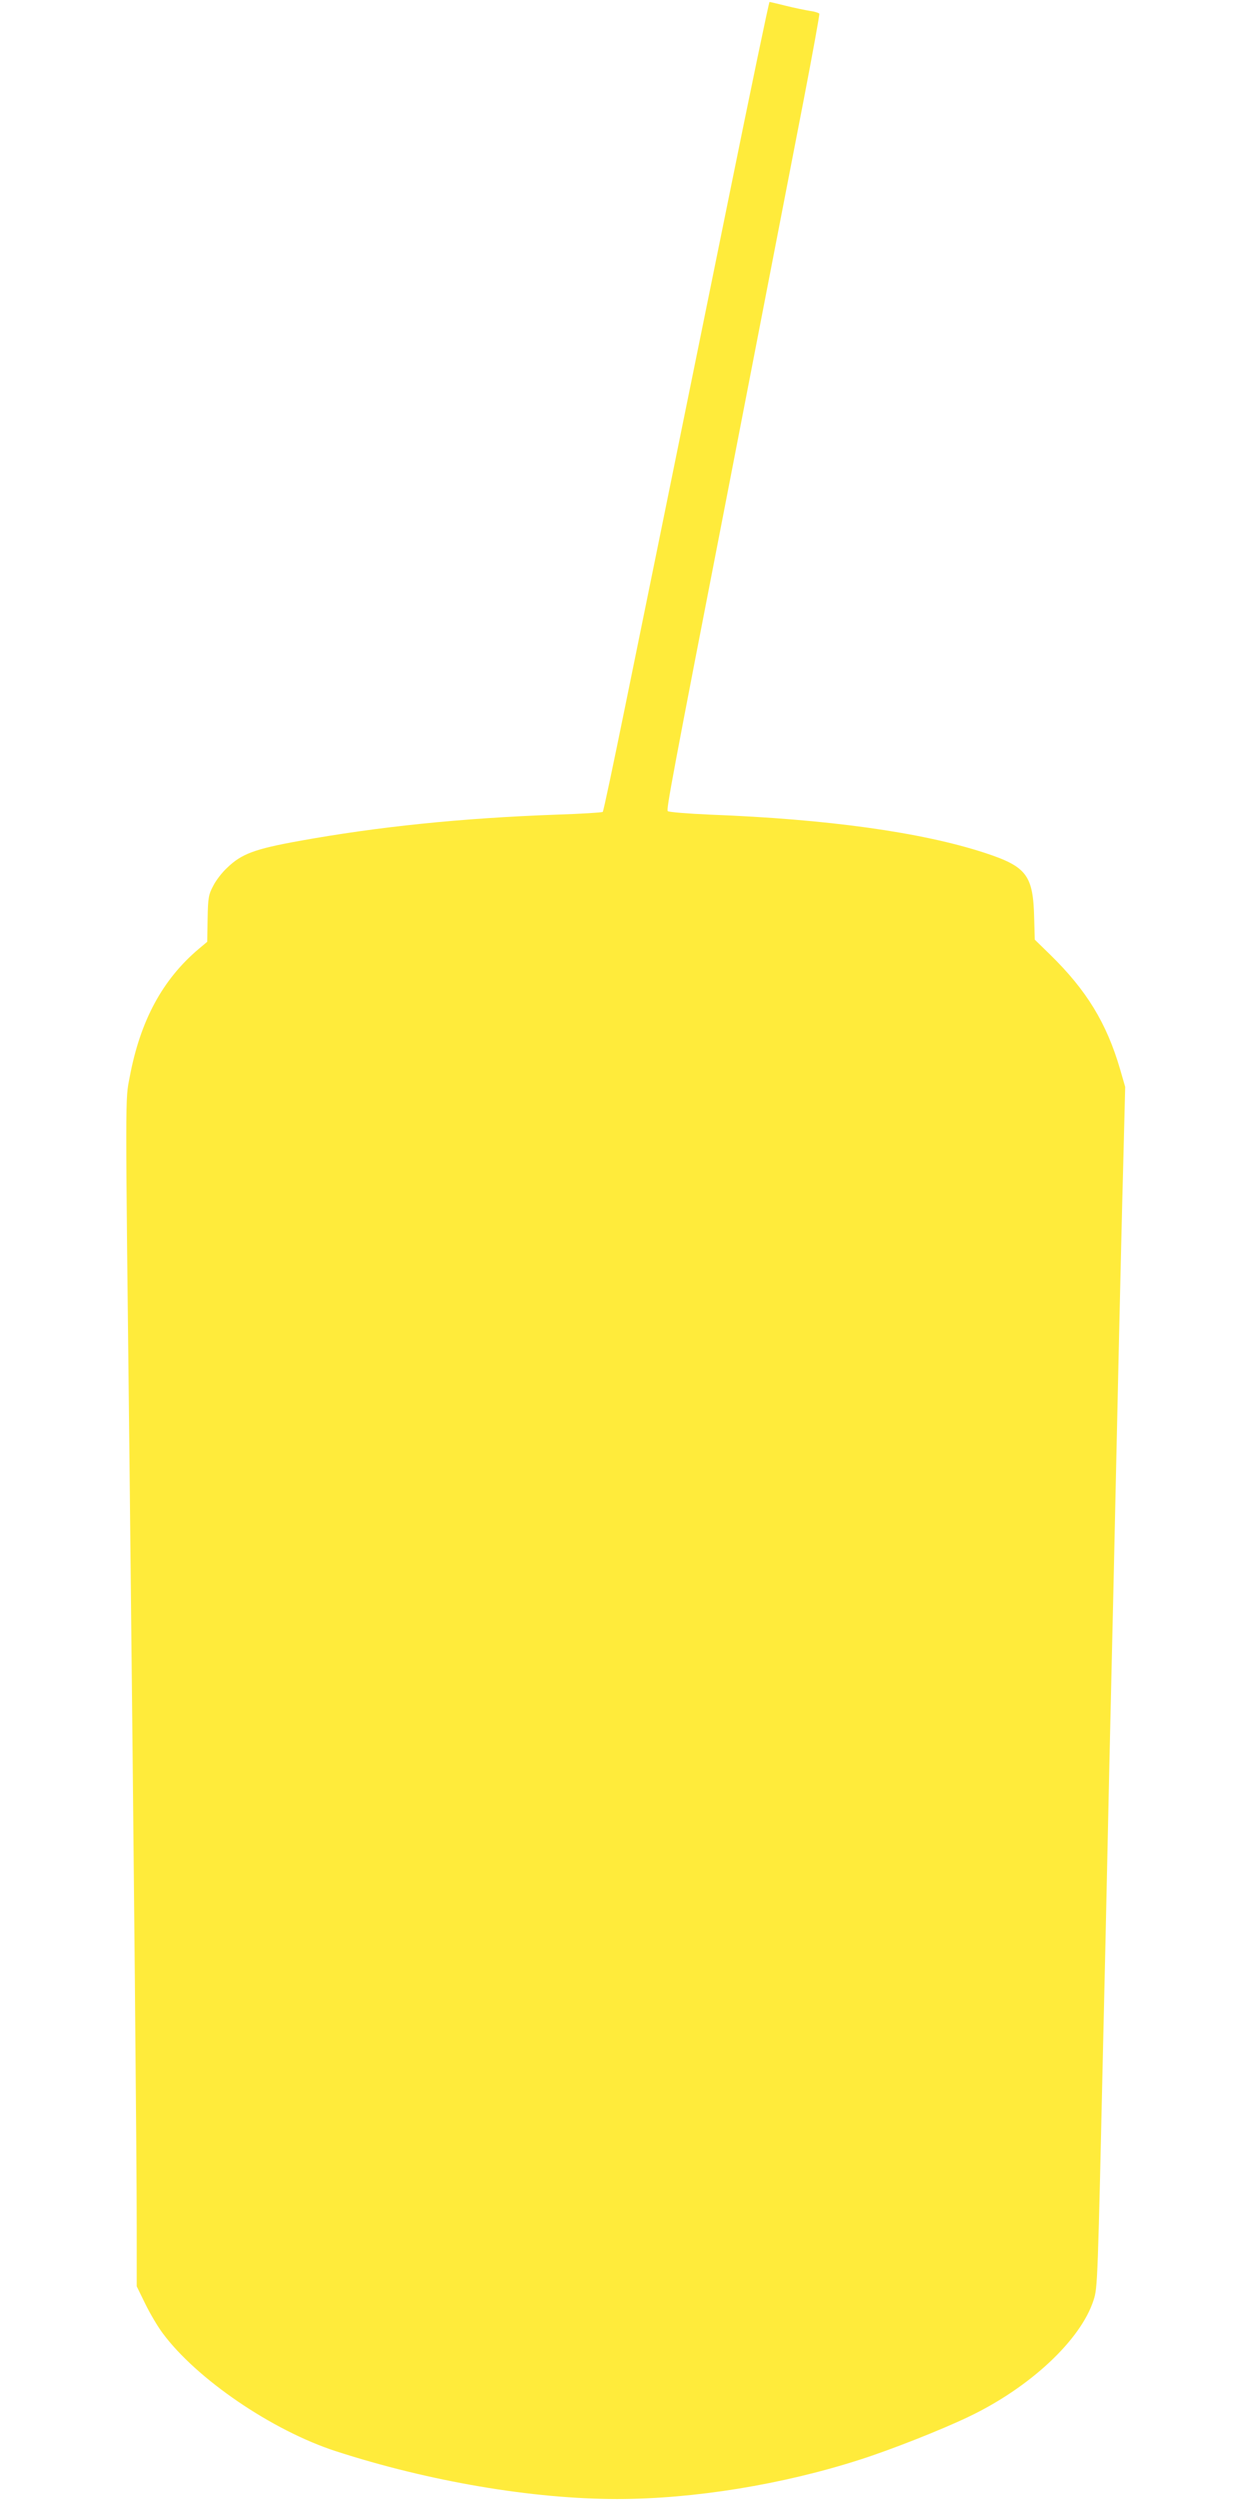
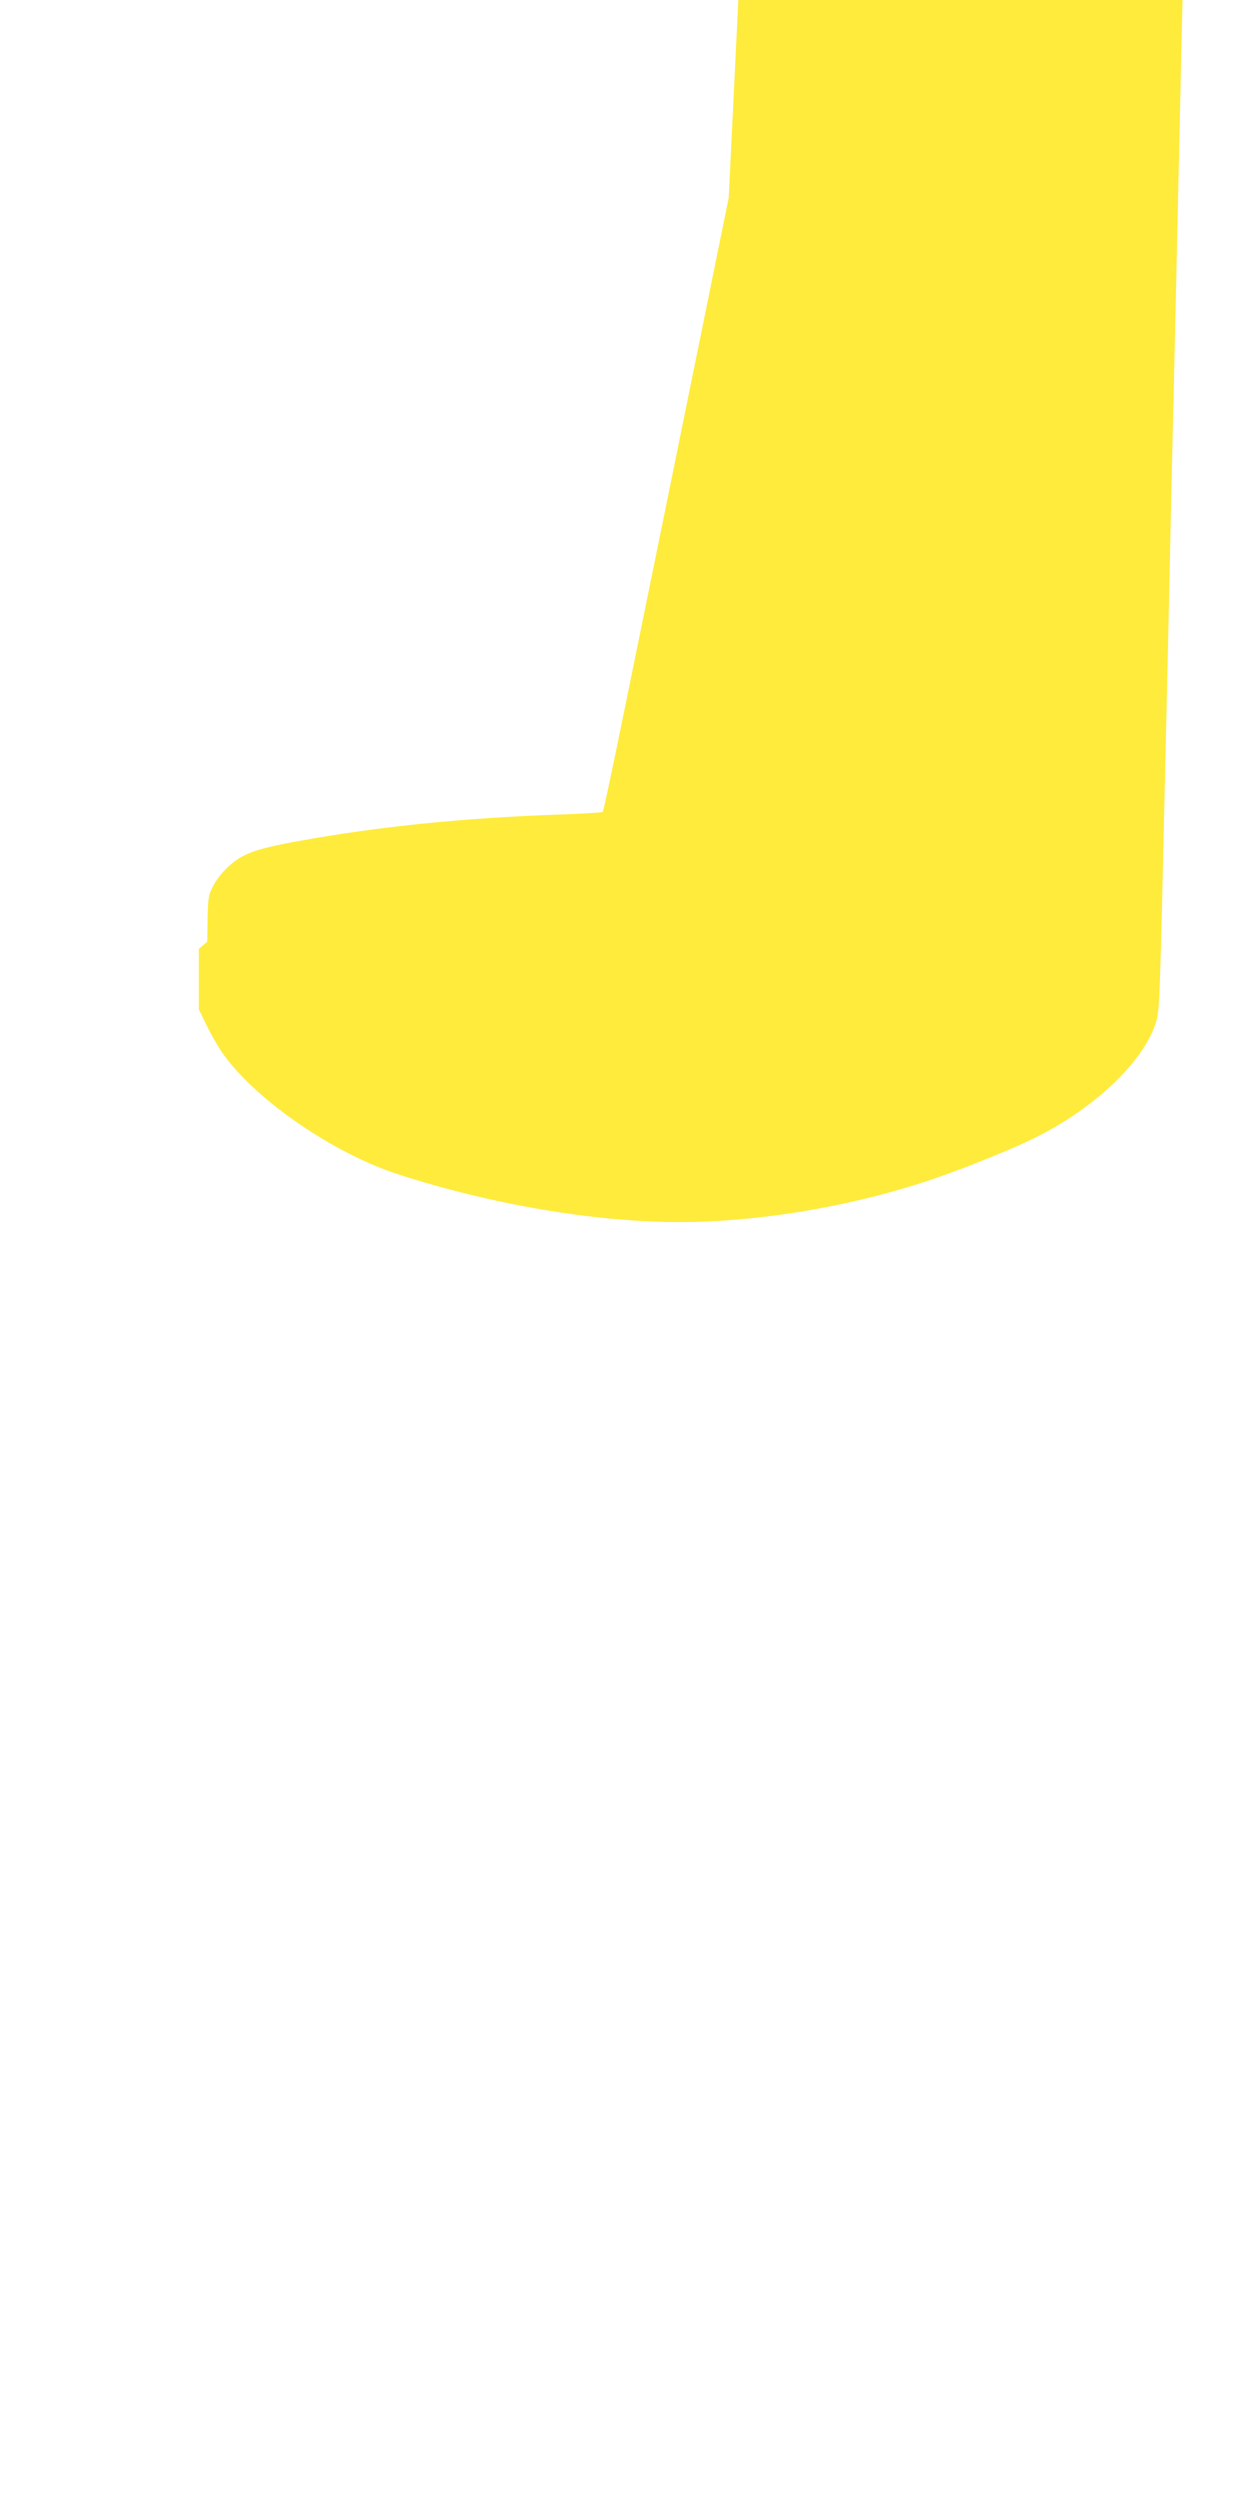
<svg xmlns="http://www.w3.org/2000/svg" version="1.0" width="640pt" height="1280pt" viewBox="0 0 640 1280" preserveAspectRatio="xMidYMid meet">
  <g transform="translate(0,1280) scale(0.1,-0.1)" fill="#ffeb3b" stroke="none">
-     <path d="M3731 11787 c-365 -1794 -419 -2060 -530 -2603 -60 -294 -111 -538 -115 -541 -3 -3 -110 -10 -238 -14 -492 -18 -915 -62 -1318 -135 -227 -41 -294 -66 -368 -138 -24 -22 -56 -63 -70 -91 -24 -45 -27 -61 -29 -168 l-2 -119 -43 -36 c-186 -157 -300 -368 -354 -657 -23 -120 -23 -40 -1 -1965 24 -2198 37 -3577 37 -3916 l0 -310 44 -90 c24 -49 64 -117 89 -150 173 -234 560 -498 886 -604 478 -155 1007 -245 1441 -245 392 0 847 74 1244 202 154 49 413 151 553 218 314 149 576 393 642 598 21 66 21 74 51 1397 6 250 15 651 20 890 5 239 14 640 20 890 6 250 15 646 20 880 5 234 14 637 20 895 6 259 15 648 21 865 l10 395 -26 90 c-69 237 -172 405 -358 587 l-79 77 -3 108 c-5 223 -38 266 -255 337 -322 105 -802 172 -1403 195 -115 5 -213 13 -218 18 -8 8 19 155 311 1656 221 1142 305 1571 385 1986 46 239 82 437 80 441 -3 4 -24 11 -47 14 -24 4 -79 15 -123 26 -44 11 -82 20 -85 20 -3 0 -97 -451 -209 -1003z" />
+     <path d="M3731 11787 c-365 -1794 -419 -2060 -530 -2603 -60 -294 -111 -538 -115 -541 -3 -3 -110 -10 -238 -14 -492 -18 -915 -62 -1318 -135 -227 -41 -294 -66 -368 -138 -24 -22 -56 -63 -70 -91 -24 -45 -27 -61 -29 -168 l-2 -119 -43 -36 l0 -310 44 -90 c24 -49 64 -117 89 -150 173 -234 560 -498 886 -604 478 -155 1007 -245 1441 -245 392 0 847 74 1244 202 154 49 413 151 553 218 314 149 576 393 642 598 21 66 21 74 51 1397 6 250 15 651 20 890 5 239 14 640 20 890 6 250 15 646 20 880 5 234 14 637 20 895 6 259 15 648 21 865 l10 395 -26 90 c-69 237 -172 405 -358 587 l-79 77 -3 108 c-5 223 -38 266 -255 337 -322 105 -802 172 -1403 195 -115 5 -213 13 -218 18 -8 8 19 155 311 1656 221 1142 305 1571 385 1986 46 239 82 437 80 441 -3 4 -24 11 -47 14 -24 4 -79 15 -123 26 -44 11 -82 20 -85 20 -3 0 -97 -451 -209 -1003z" />
  </g>
</svg>